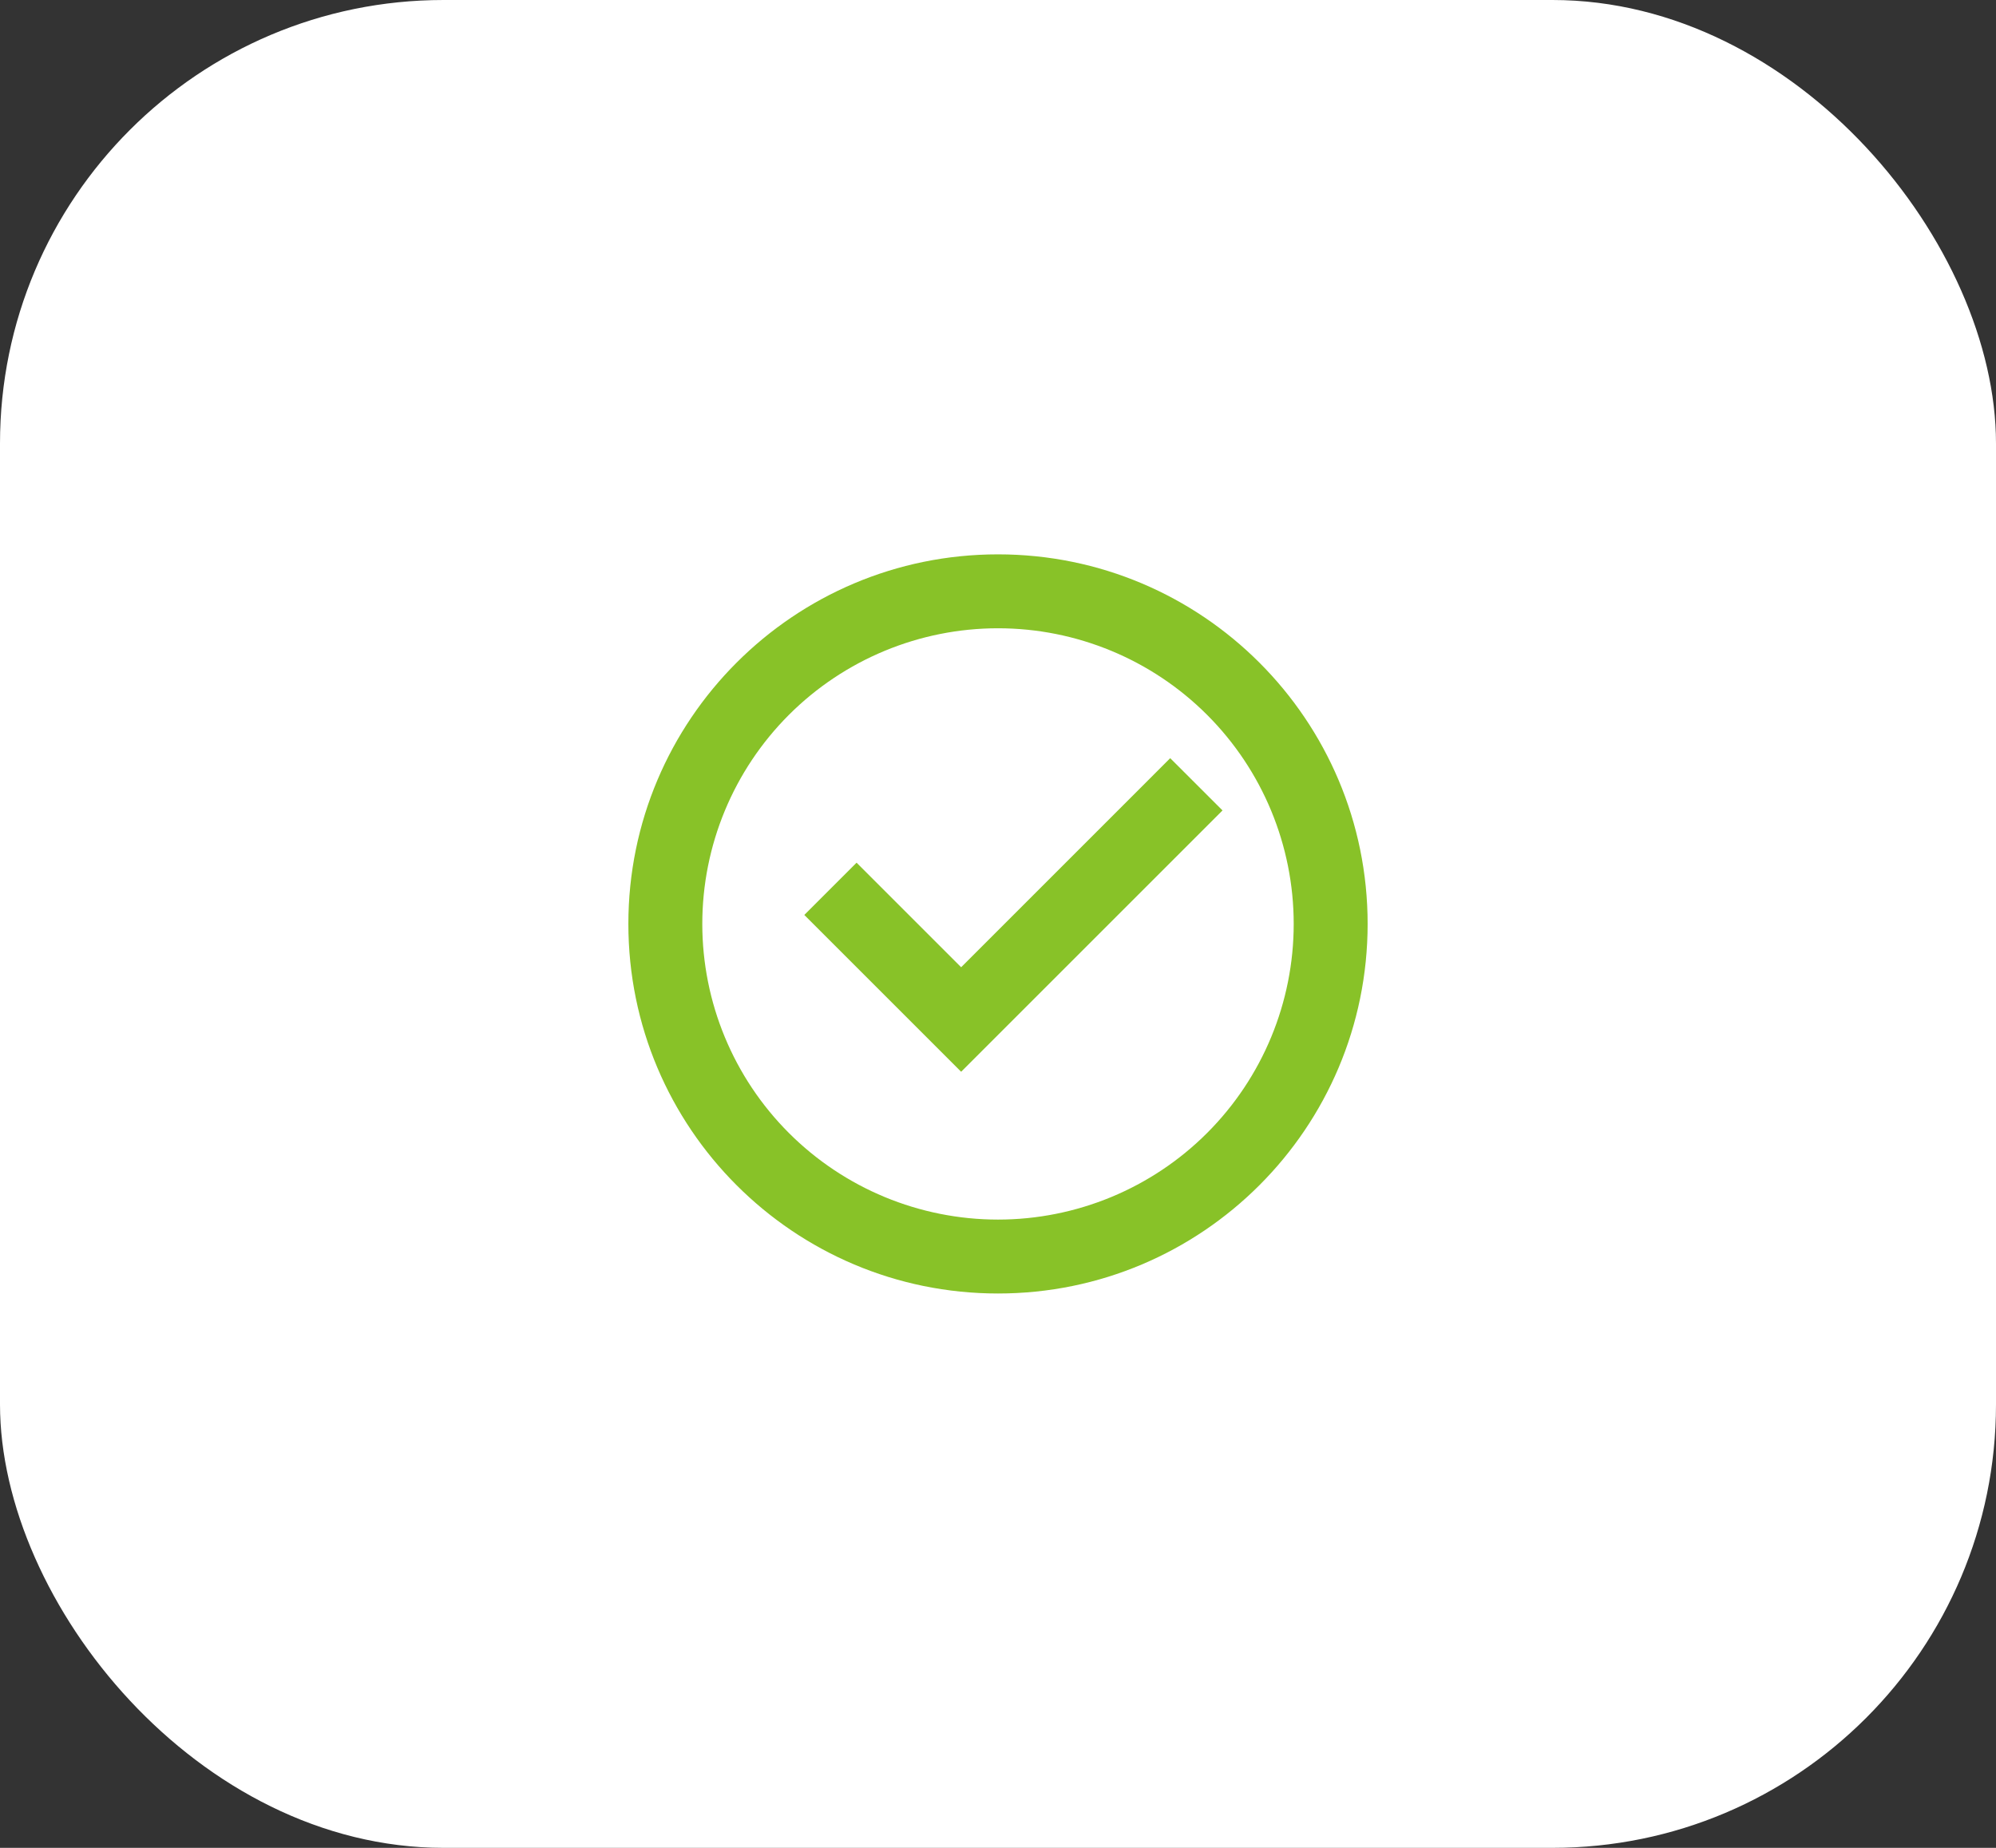
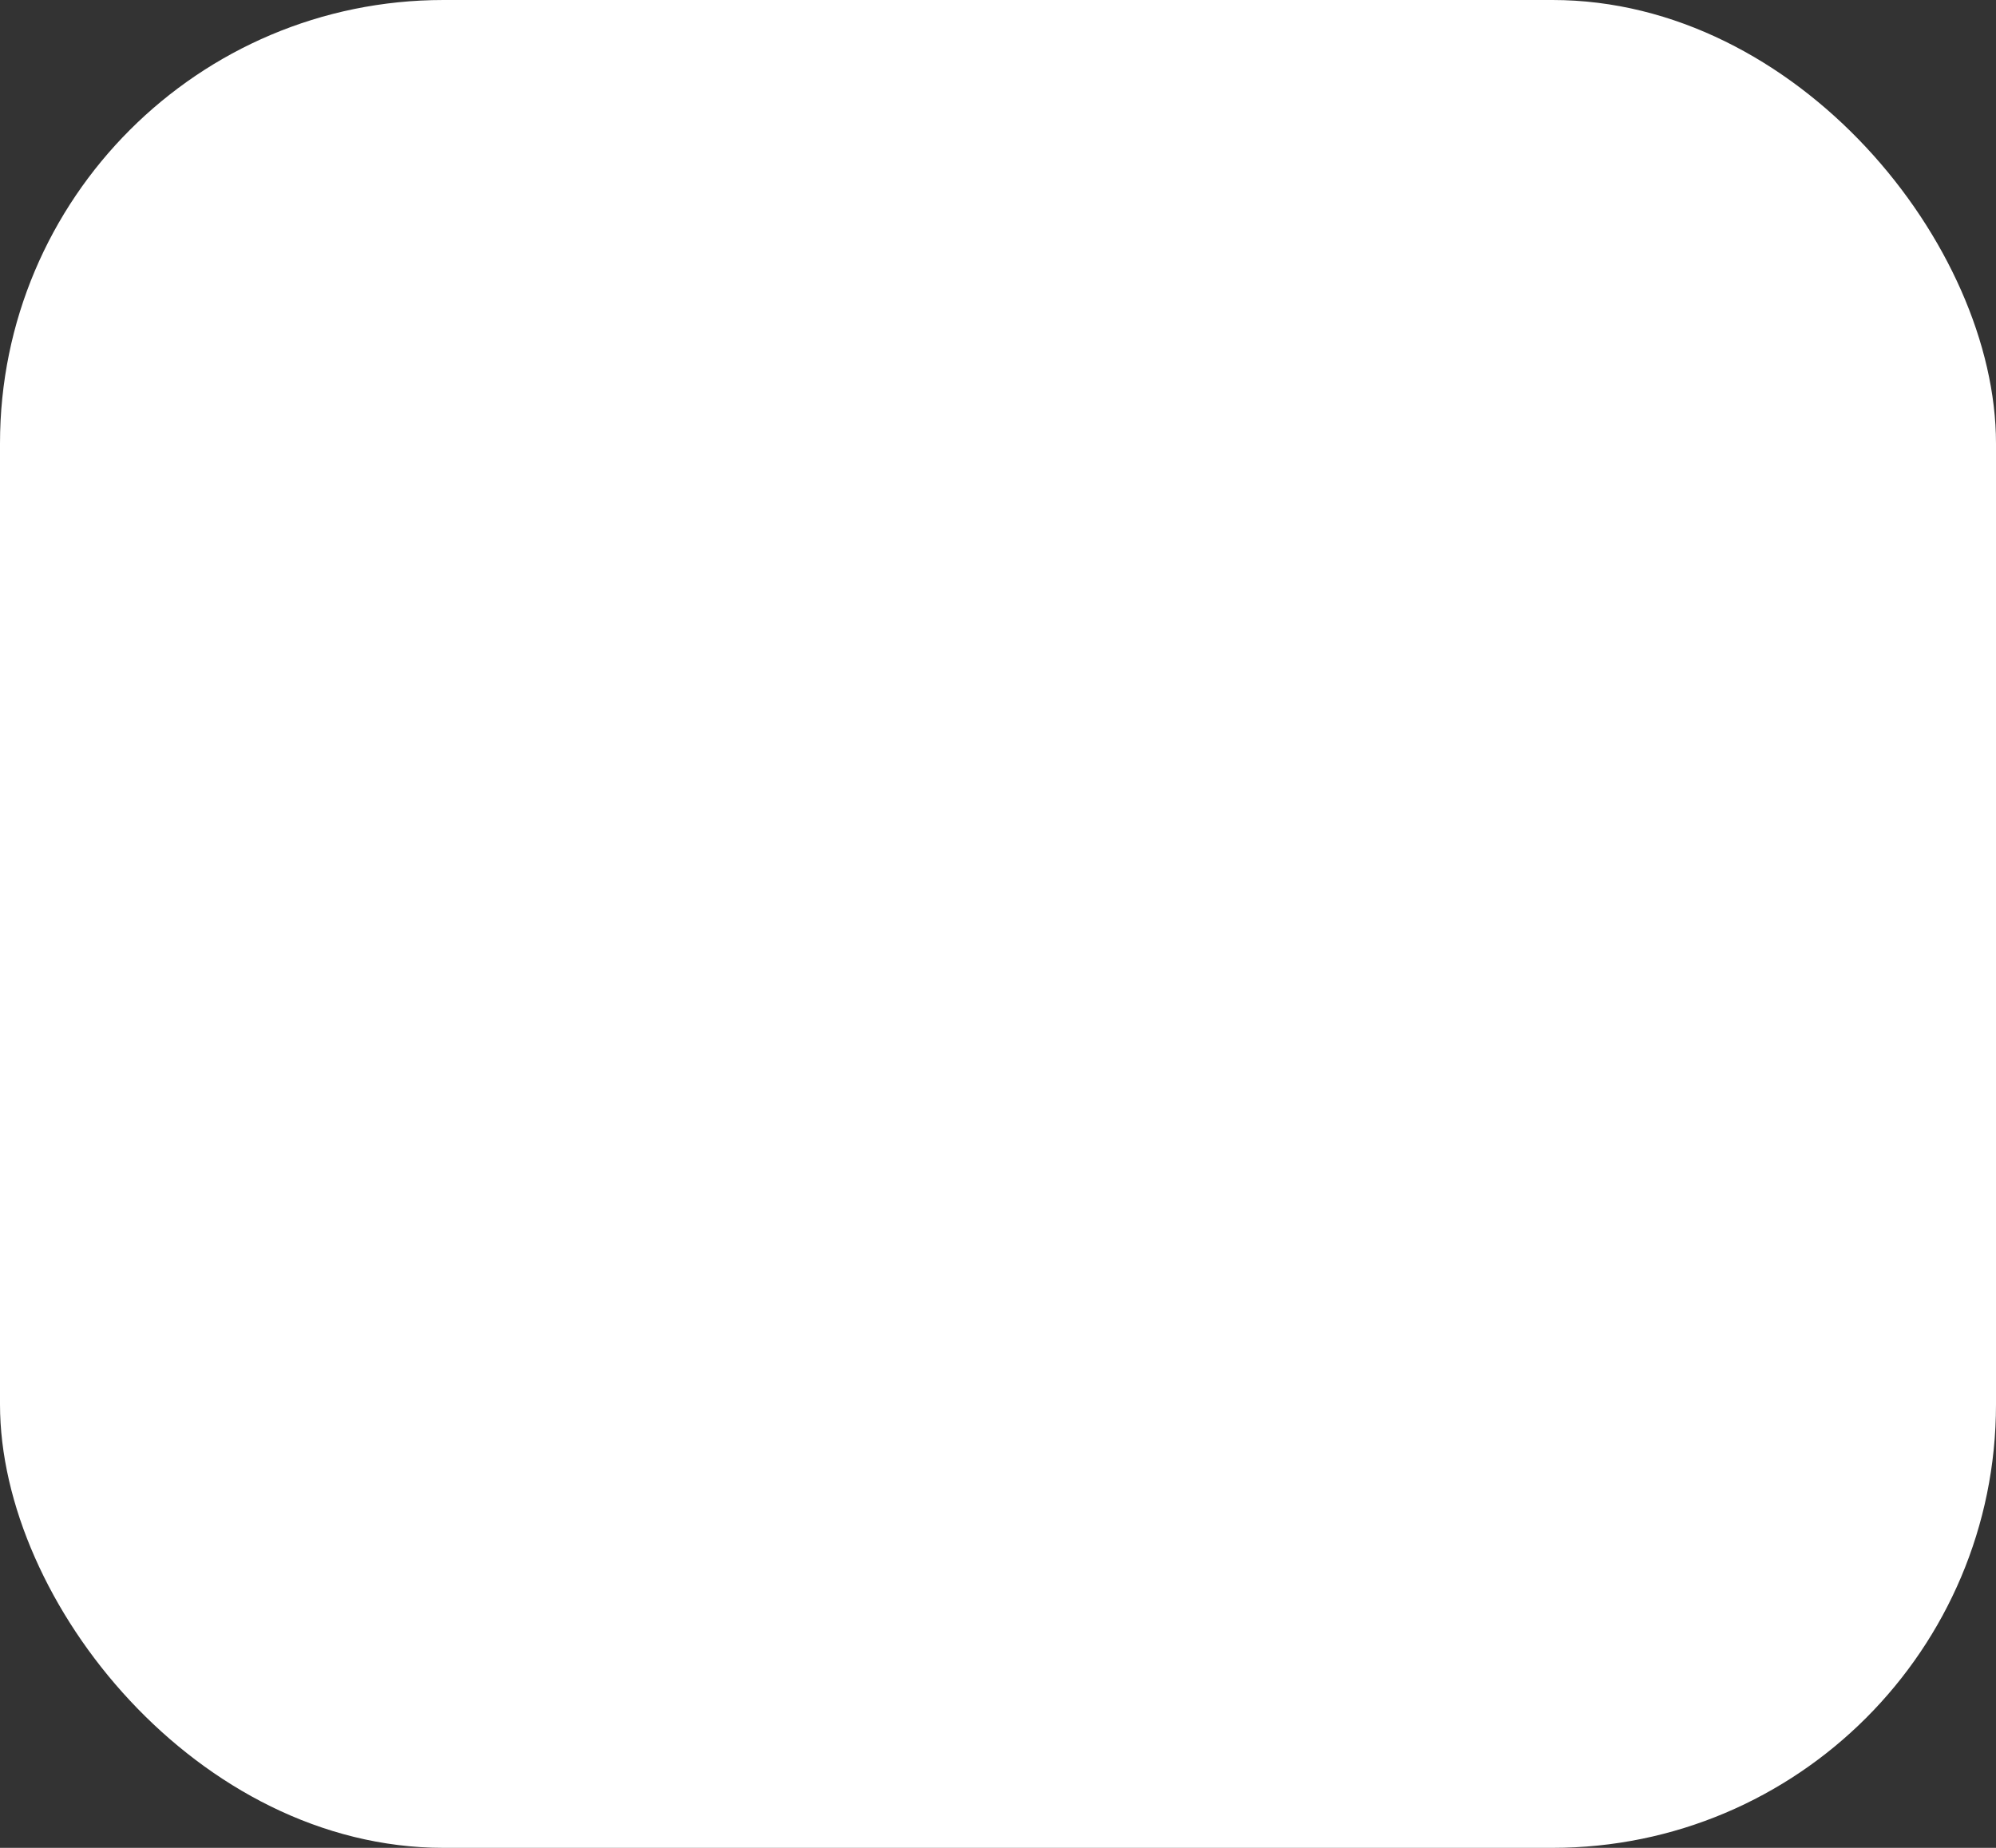
<svg xmlns="http://www.w3.org/2000/svg" width="54" height="50" viewBox="0 0 54 50" fill="none">
  <rect x="0" y="0" width="54" height="50" fill="#333333" stroke="none" />
  <rect width="54" height="50" rx="12" fill="white" />
-   <path d="M27 35C21.477 35 17 30.523 17 25C17 19.477 21.477 15 27 15C32.523 15 37 19.477 37 25C37 30.523 32.523 35 27 35ZM27 33C29.122 33 31.157 32.157 32.657 30.657C34.157 29.157 35 27.122 35 25C35 22.878 34.157 20.843 32.657 19.343C31.157 17.843 29.122 17 27 17C24.878 17 22.843 17.843 21.343 19.343C19.843 20.843 19 22.878 19 25C19 27.122 19.843 29.157 21.343 30.657C22.843 32.157 24.878 33 27 33ZM26.003 29L21.76 24.757L23.174 23.343L26.003 26.172L31.659 20.515L33.074 21.929L26.003 29Z" fill="#88C228" />
</svg>